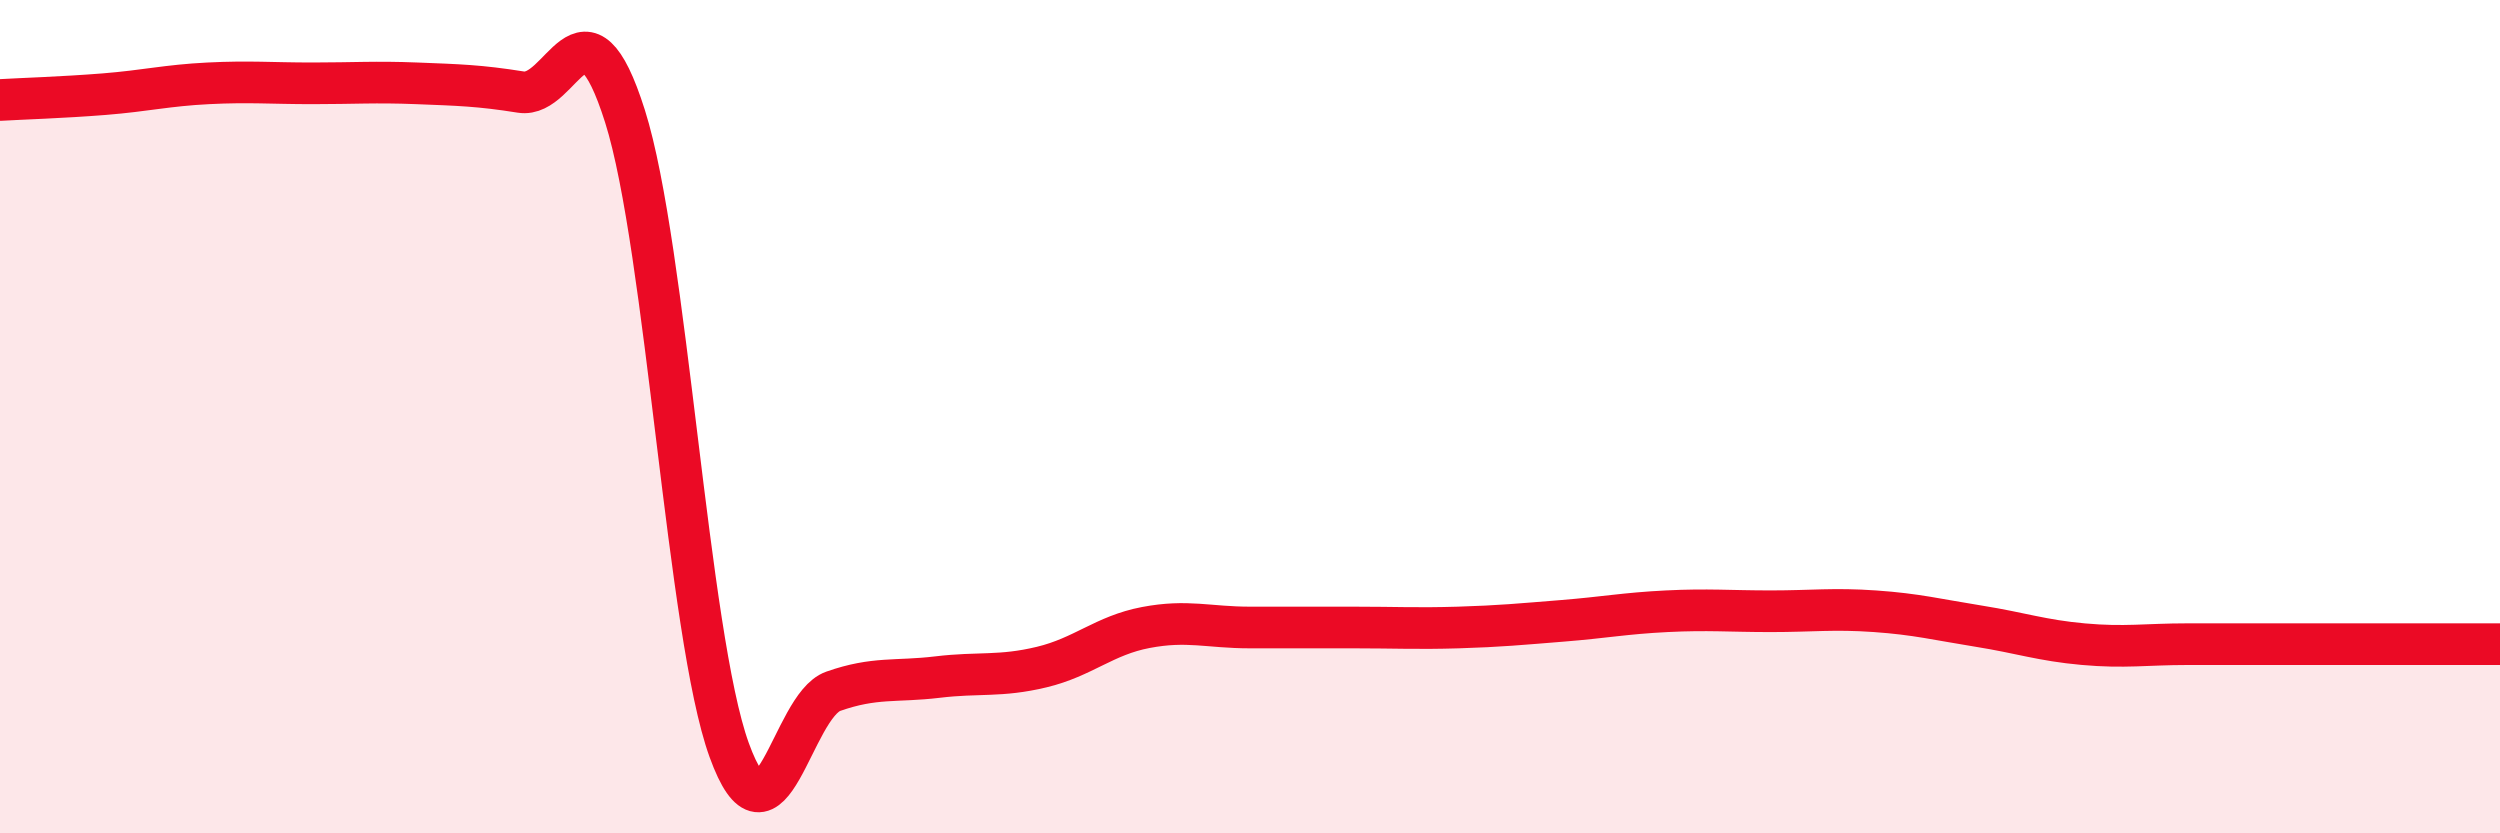
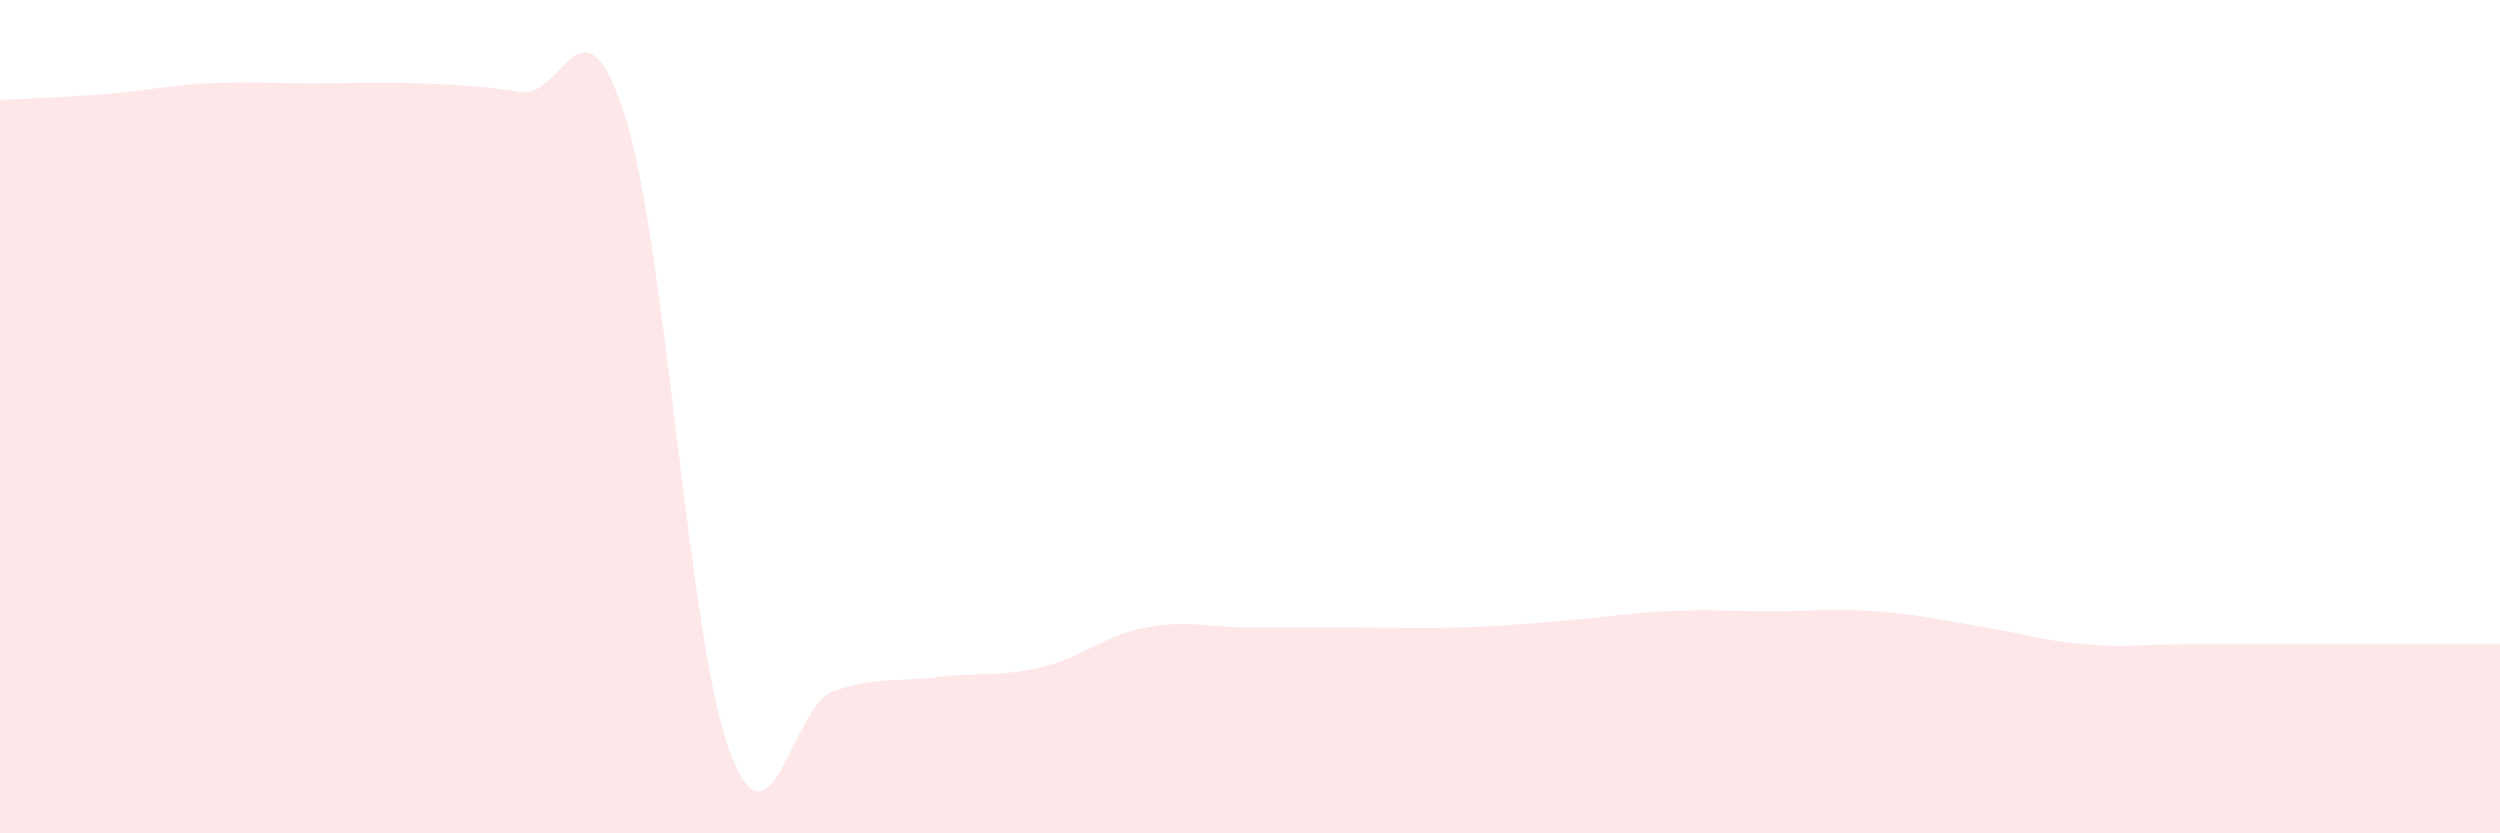
<svg xmlns="http://www.w3.org/2000/svg" width="60" height="20" viewBox="0 0 60 20">
  <path d="M 0,2.4 C 0.5,2.37 1.5,2.34 2.5,2.26 C 3.5,2.18 4,2.05 5,2 C 6,1.95 6.5,2 7.5,2 C 8.5,2 9,1.96 10,2 C 11,2.04 11.5,2.05 12.5,2.21 C 13.5,2.37 14,-0.37 15,2.79 C 16,5.95 16.5,15.24 17.5,18 C 18.5,20.76 19,16.94 20,16.59 C 21,16.24 21.5,16.37 22.5,16.25 C 23.5,16.13 24,16.25 25,16.01 C 26,15.77 26.5,15.25 27.5,15.06 C 28.5,14.87 29,15.06 30,15.06 C 31,15.06 31.5,15.06 32.5,15.06 C 33.5,15.06 34,15.09 35,15.06 C 36,15.03 36.5,14.98 37.5,14.9 C 38.5,14.82 39,14.72 40,14.67 C 41,14.62 41.5,14.67 42.5,14.67 C 43.5,14.67 44,14.6 45,14.67 C 46,14.74 46.5,14.87 47.5,15.03 C 48.5,15.19 49,15.37 50,15.46 C 51,15.55 51.5,15.46 52.5,15.46 C 53.5,15.46 53.5,15.46 55,15.46 C 56.5,15.46 59,15.46 60,15.46L60 20L0 20Z" fill="#EB0A25" opacity="0.1" stroke-linecap="round" stroke-linejoin="round" />
-   <path d="M 0,2.4 C 0.5,2.37 1.5,2.34 2.5,2.26 C 3.5,2.18 4,2.05 5,2 C 6,1.95 6.5,2 7.5,2 C 8.5,2 9,1.96 10,2 C 11,2.04 11.5,2.05 12.5,2.21 C 13.5,2.37 14,-0.37 15,2.79 C 16,5.95 16.5,15.24 17.5,18 C 18.5,20.76 19,16.94 20,16.59 C 21,16.24 21.5,16.37 22.5,16.25 C 23.5,16.13 24,16.25 25,16.01 C 26,15.77 26.5,15.25 27.5,15.06 C 28.5,14.87 29,15.06 30,15.06 C 31,15.06 31.5,15.06 32.5,15.06 C 33.5,15.06 34,15.09 35,15.06 C 36,15.03 36.5,14.98 37.5,14.9 C 38.5,14.82 39,14.72 40,14.67 C 41,14.62 41.5,14.67 42.5,14.67 C 43.5,14.67 44,14.6 45,14.67 C 46,14.74 46.5,14.87 47.5,15.03 C 48.5,15.19 49,15.37 50,15.46 C 51,15.55 51.5,15.46 52.5,15.46 C 53.5,15.46 53.5,15.46 55,15.46 C 56.5,15.46 59,15.46 60,15.46" stroke="#EB0A25" stroke-width="1" fill="none" stroke-linecap="round" stroke-linejoin="round" />
</svg>